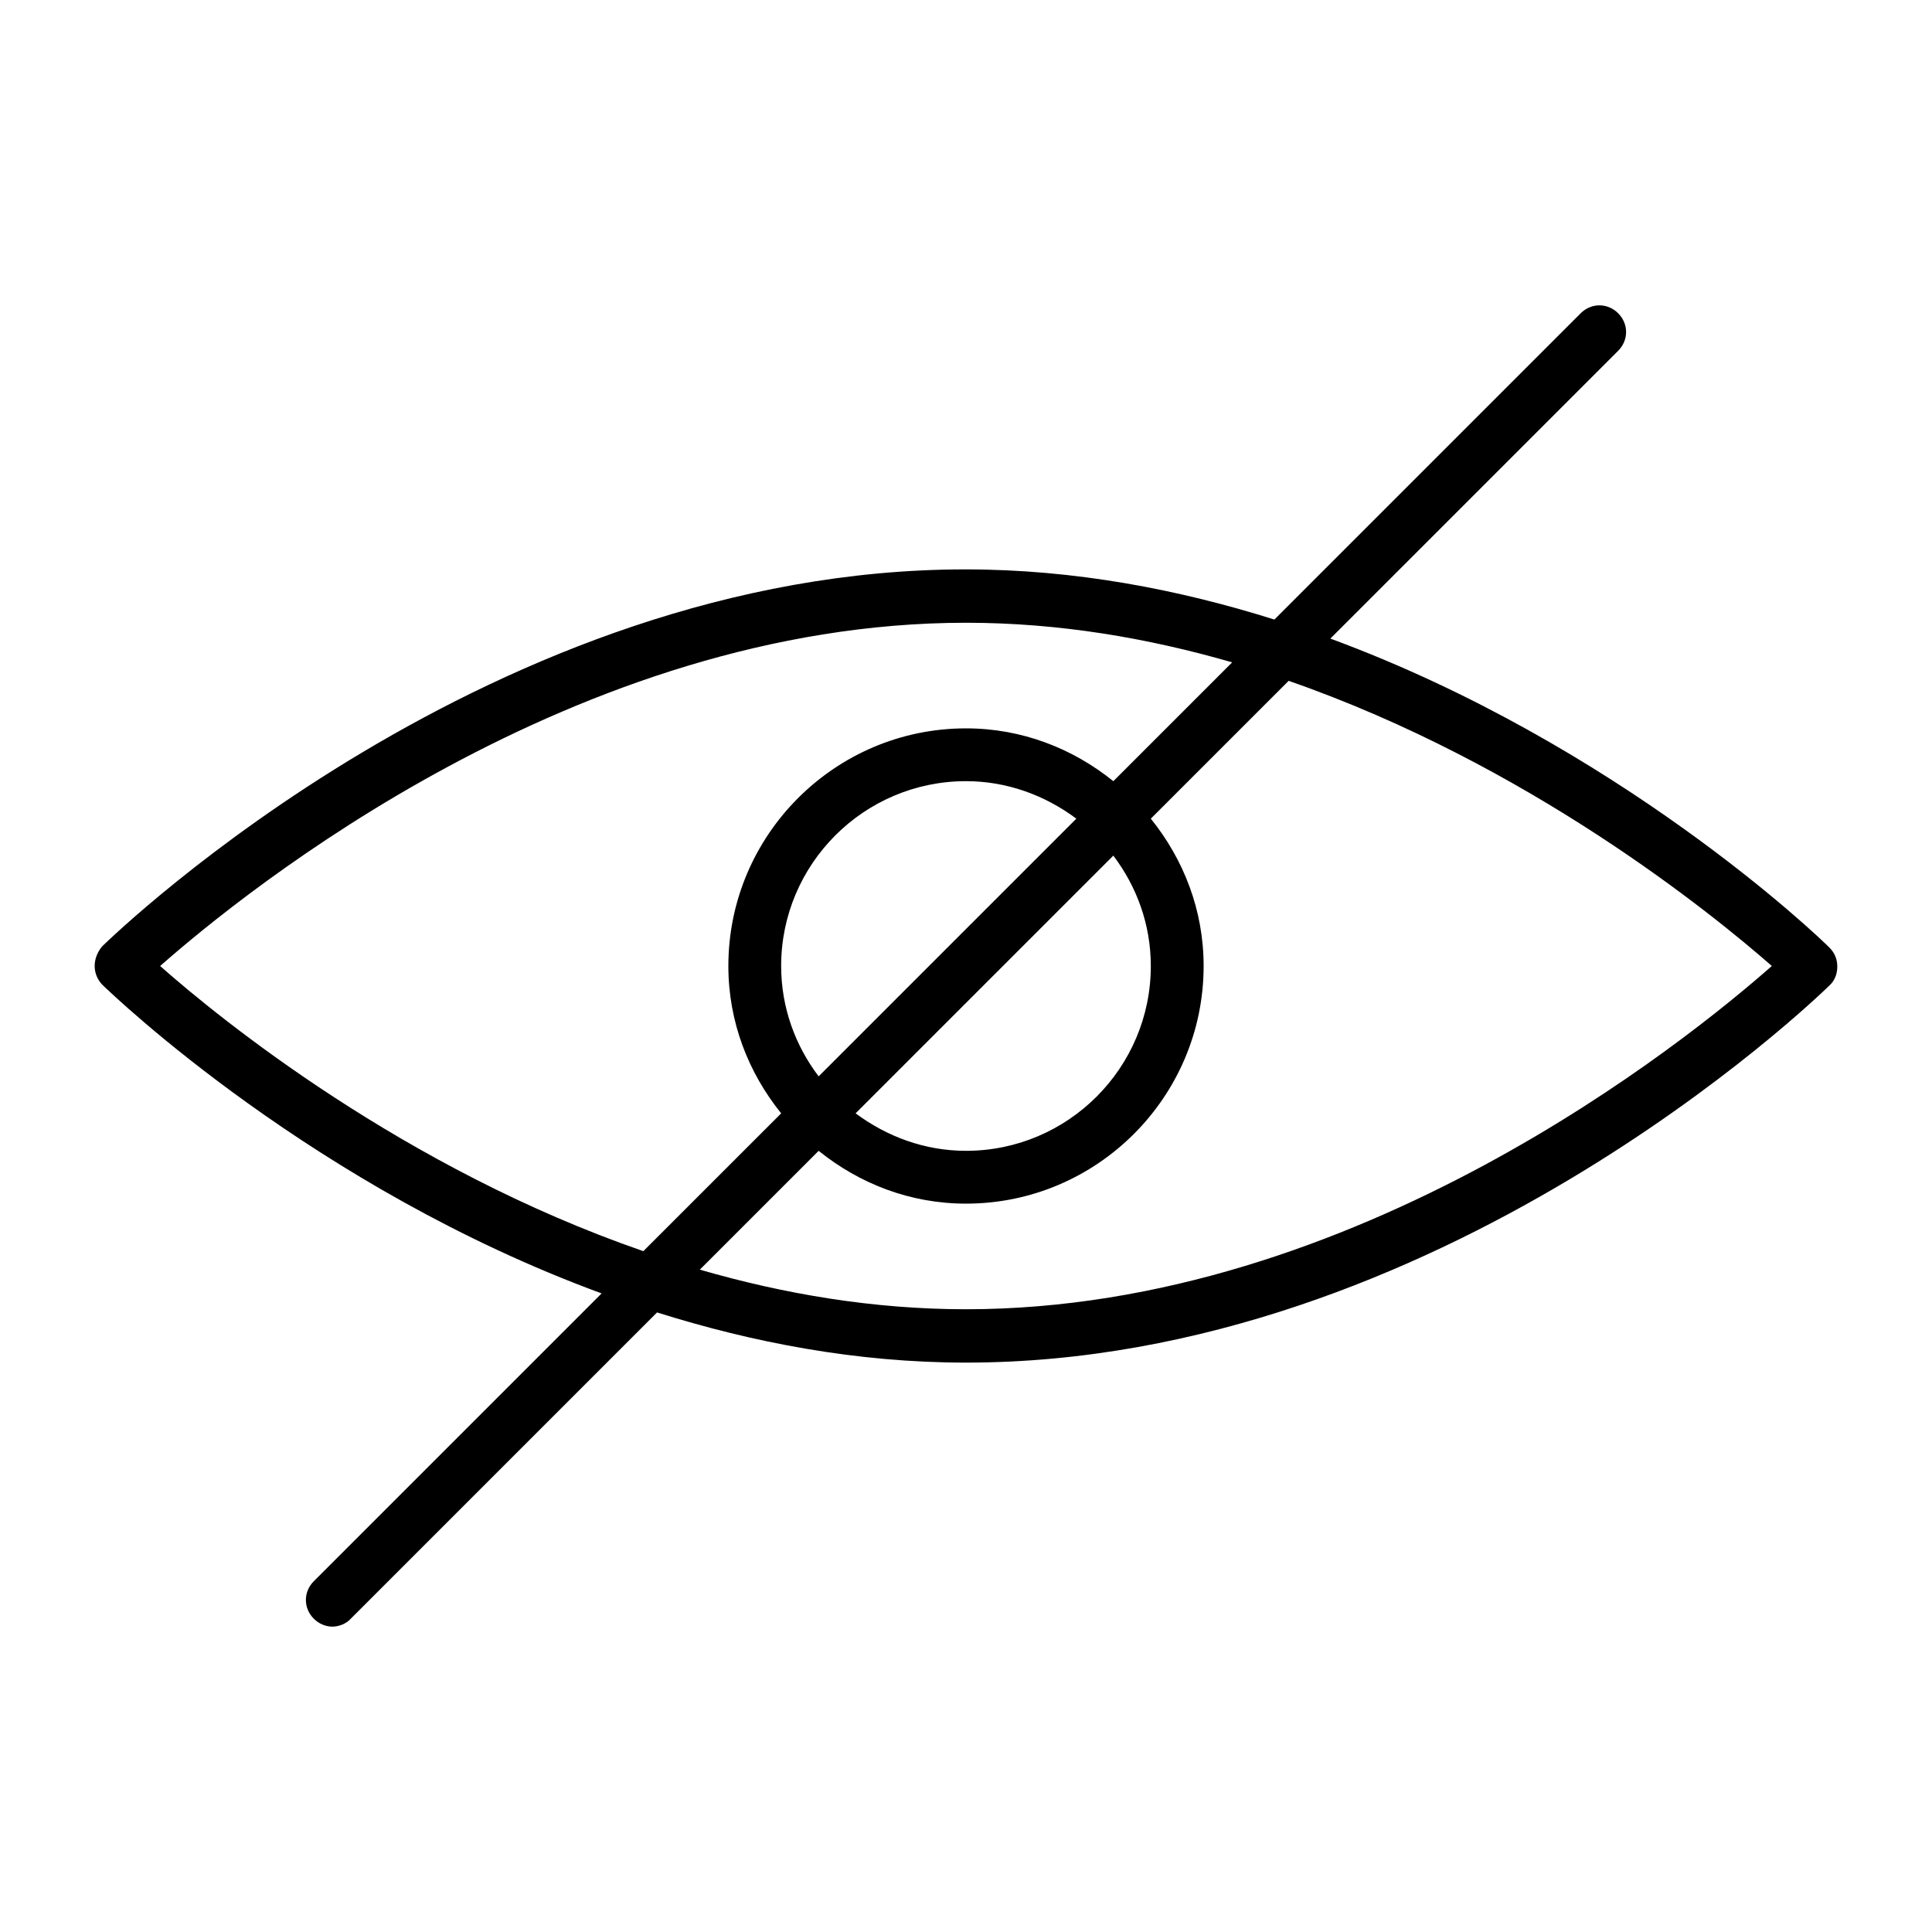
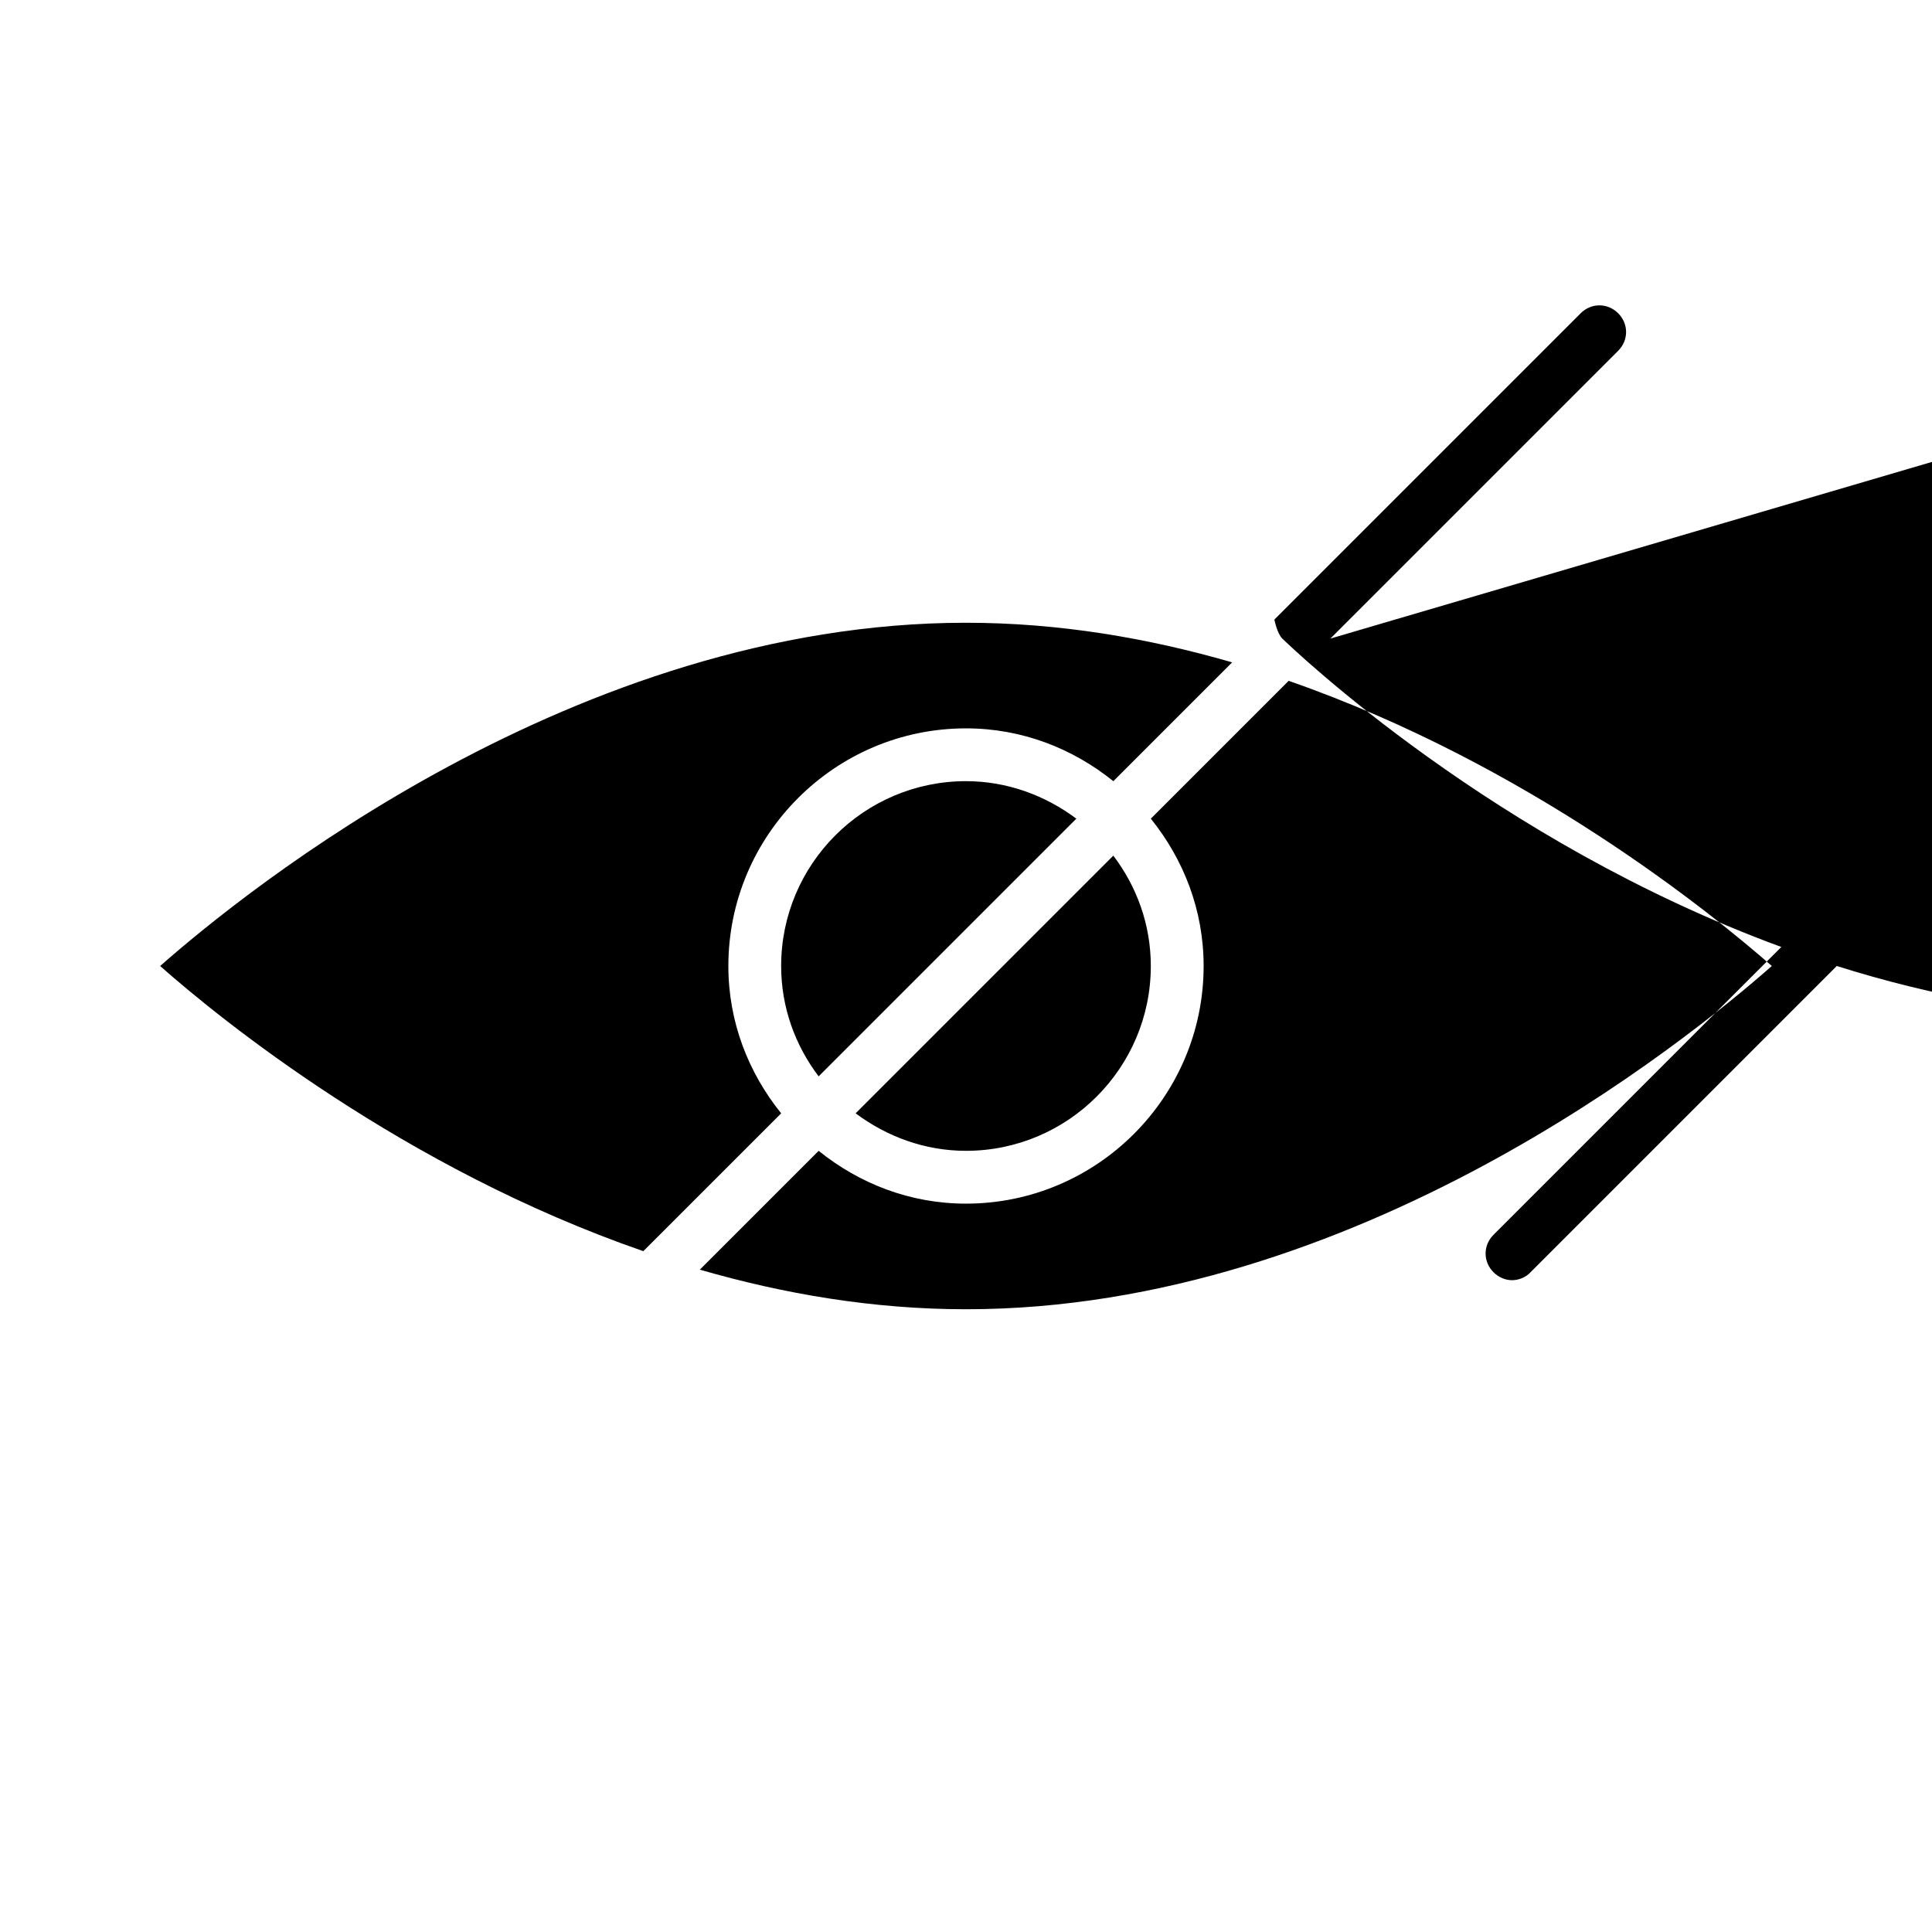
<svg xmlns="http://www.w3.org/2000/svg" fill="#000000" width="800px" height="800px" version="1.1" viewBox="144 144 512 512">
-   <path d="m496.56 313.23 76.27-76.27c2.801-2.801 2.801-7.137 0-9.938-2.801-2.801-7.137-2.801-9.938 0l-81.168 81.168c-25.332-7.977-52.898-13.297-81.867-13.297-125.11 0-224.61 95.863-228.81 99.922-1.262 1.543-1.961 3.363-1.961 5.184s0.699 3.637 2.098 5.039c3.078 2.938 55.98 53.738 132.25 81.73l-76.27 76.27c-2.801 2.801-2.801 7.137 0 9.938 1.398 1.398 3.219 2.098 4.898 2.098s3.637-0.699 4.898-2.098l81.168-81.168c25.332 7.977 52.898 13.297 81.867 13.297 125.11 0 224.61-95.863 228.81-99.922 1.398-1.258 2.098-3.078 2.098-5.039 0-1.961-0.699-3.637-2.098-5.039-3.074-3.082-55.977-53.746-132.25-81.875zm-182.07 162.34c-63.539-21.973-112.24-61.578-128.05-75.57 22.391-19.734 110.14-90.965 213.56-90.965 24.629 0 48.281 4.059 70.535 10.496l-31.488 31.488c-10.777-8.676-24.211-13.996-39.047-13.996-34.707 0-62.977 28.27-62.977 62.977 0 14.836 5.316 28.27 13.996 39.047zm124.55-104.82c6.156 8.117 9.938 18.191 9.938 29.25 0 27.012-21.973 48.98-48.98 48.98-10.914 0-20.992-3.777-29.25-9.938zm-78.09 58.496c-6.156-8.117-9.938-18.191-9.938-29.25 0-27.012 21.973-48.98 48.98-48.98 10.914 0 20.992 3.777 29.25 9.938zm39.047 61.719c-24.629 0-48.281-4.059-70.535-10.496l31.488-31.488c10.777 8.676 24.211 13.996 39.047 13.996 34.707 0 62.977-28.27 62.977-62.977 0-14.836-5.316-28.27-13.996-39.047l36.527-36.527c63.535 22.113 112.24 61.715 128.05 75.57-22.391 19.734-110.14 90.969-213.56 90.969z" />
+   <path d="m496.56 313.23 76.27-76.27c2.801-2.801 2.801-7.137 0-9.938-2.801-2.801-7.137-2.801-9.938 0l-81.168 81.168s0.699 3.637 2.098 5.039c3.078 2.938 55.98 53.738 132.25 81.73l-76.27 76.27c-2.801 2.801-2.801 7.137 0 9.938 1.398 1.398 3.219 2.098 4.898 2.098s3.637-0.699 4.898-2.098l81.168-81.168c25.332 7.977 52.898 13.297 81.867 13.297 125.11 0 224.61-95.863 228.81-99.922 1.398-1.258 2.098-3.078 2.098-5.039 0-1.961-0.699-3.637-2.098-5.039-3.074-3.082-55.977-53.746-132.25-81.875zm-182.07 162.34c-63.539-21.973-112.24-61.578-128.05-75.57 22.391-19.734 110.14-90.965 213.56-90.965 24.629 0 48.281 4.059 70.535 10.496l-31.488 31.488c-10.777-8.676-24.211-13.996-39.047-13.996-34.707 0-62.977 28.27-62.977 62.977 0 14.836 5.316 28.27 13.996 39.047zm124.55-104.82c6.156 8.117 9.938 18.191 9.938 29.25 0 27.012-21.973 48.98-48.98 48.98-10.914 0-20.992-3.777-29.25-9.938zm-78.09 58.496c-6.156-8.117-9.938-18.191-9.938-29.25 0-27.012 21.973-48.98 48.98-48.98 10.914 0 20.992 3.777 29.25 9.938zm39.047 61.719c-24.629 0-48.281-4.059-70.535-10.496l31.488-31.488c10.777 8.676 24.211 13.996 39.047 13.996 34.707 0 62.977-28.27 62.977-62.977 0-14.836-5.316-28.27-13.996-39.047l36.527-36.527c63.535 22.113 112.24 61.715 128.05 75.57-22.391 19.734-110.14 90.969-213.56 90.969z" />
</svg>